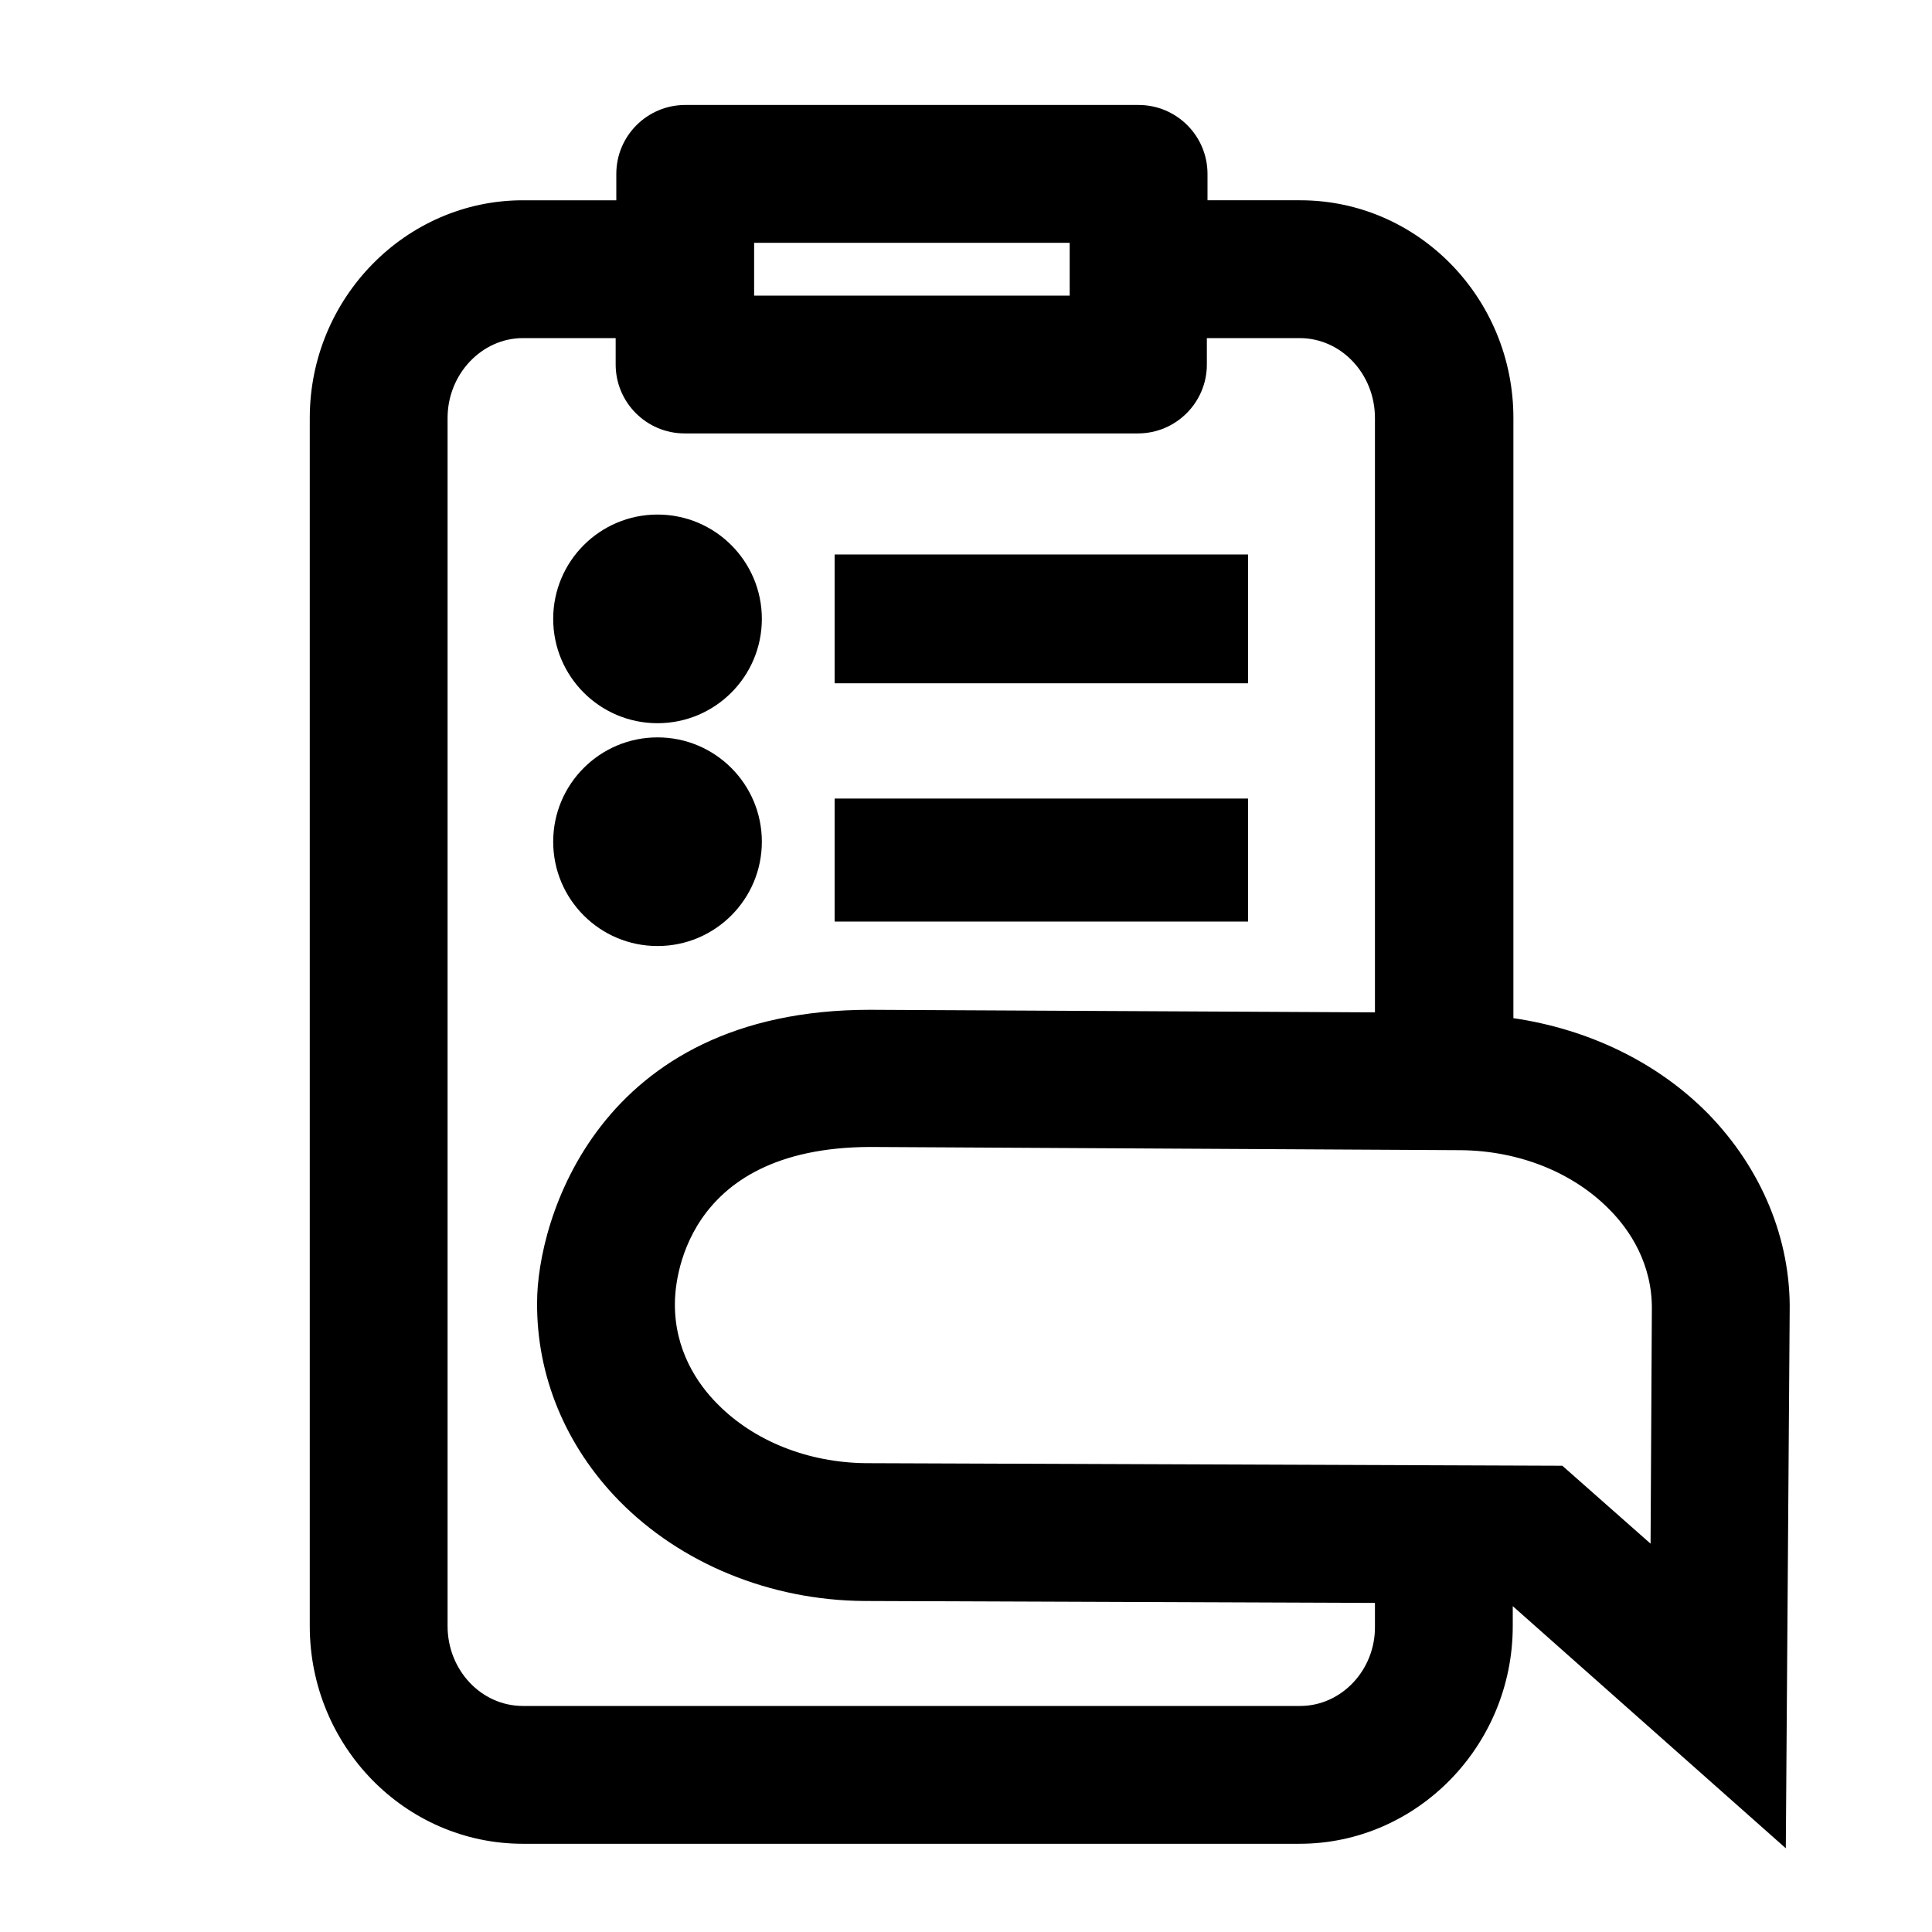
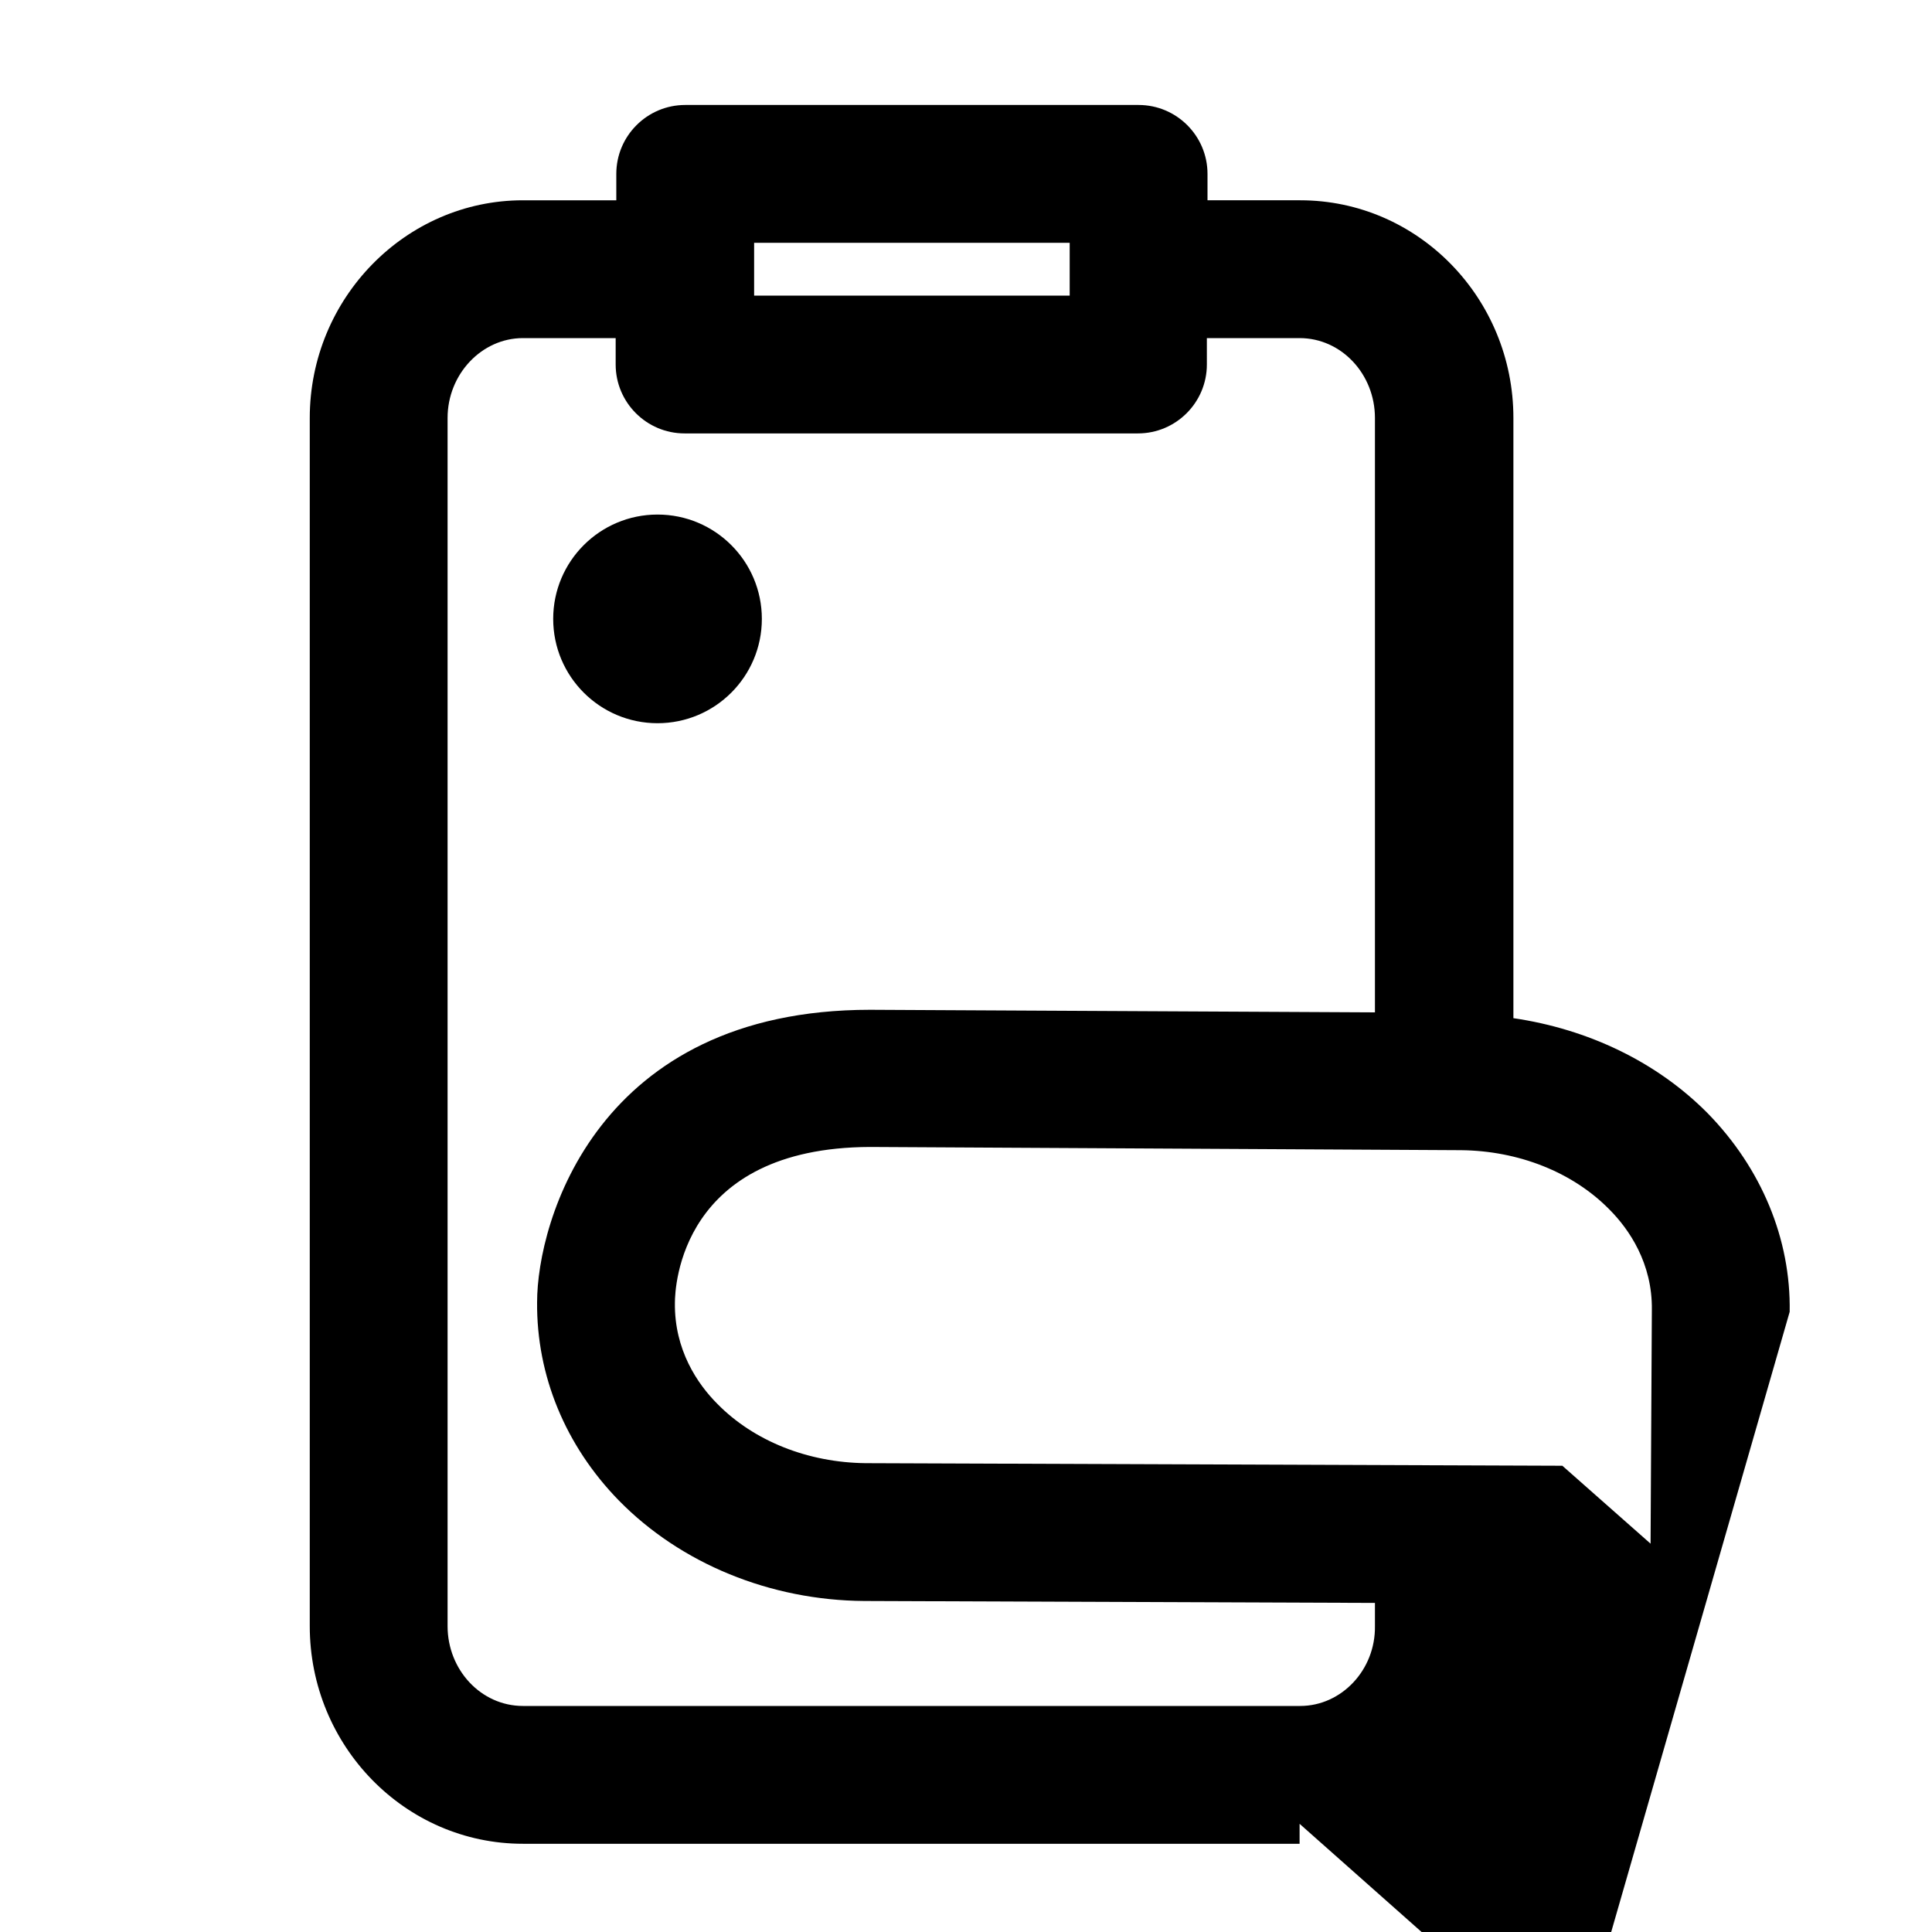
<svg xmlns="http://www.w3.org/2000/svg" class="secondary" viewBox="0 0 30 30">
-   <rect height="2" width="6.42" y="8.61" x="12.96" />
  <circle r="1.62" cy="9.61" cx="10.21" />
-   <rect height="1.91" width="6.42" y="12.4" x="12.96" />
-   <circle r="1.62" cy="13.07" cx="10.21" />
-   <path d="M27.79,20.37c0.02-1.13-0.44-2.23-1.27-3.08c-0.79-0.8-1.86-1.31-3.02-1.48V6.49c0-1.86-1.48-3.38-3.31-3.38h-1.44V2.7   c0-0.59-0.48-1.07-1.07-1.07h-7.04c-0.59,0-1.07,0.48-1.07,1.07v0.41H8.12c-1.82,0-3.31,1.52-3.31,3.38v18.76   c0,1.86,1.48,3.38,3.31,3.38h12.06c1.82,0,3.31-1.52,3.31-3.38v-0.31l4.24,3.76L27.79,20.37z M11.71,3.77h4.9v0.82h-4.9V3.77z    M20.19,26.49H8.12c-0.65,0-1.17-0.56-1.17-1.24V6.49c0-0.68,0.53-1.24,1.17-1.24h1.44v0.41c0,0.59,0.48,1.07,1.07,1.07h7.04   c0.59,0,1.07-0.48,1.07-1.07V5.25h1.44c0.65,0,1.17,0.56,1.17,1.24v9.23l-7.84-0.04c-4.24,0-5.17,3.29-5.17,4.54   c-0.01,1.14,0.44,2.23,1.27,3.08c0.96,0.98,2.35,1.55,3.81,1.56l7.93,0.03v0.36C21.36,25.93,20.83,26.49,20.19,26.49z M25.63,23.97   l-1.37-1.21l-10.82-0.04c-0.89-0.01-1.73-0.34-2.3-0.92c-0.31-0.31-0.67-0.84-0.66-1.57c0-0.25,0.09-2.41,3.03-2.42l9.18,0.05   c0.89,0.01,1.73,0.34,2.3,0.92c0.31,0.31,0.67,0.84,0.66,1.56L25.63,23.97z" />
+   <path d="M27.79,20.37c0.02-1.13-0.44-2.23-1.27-3.08c-0.79-0.8-1.86-1.31-3.02-1.48V6.49c0-1.86-1.48-3.38-3.31-3.38h-1.44V2.7   c0-0.59-0.48-1.07-1.07-1.07h-7.04c-0.59,0-1.07,0.48-1.07,1.07v0.41H8.12c-1.82,0-3.31,1.52-3.31,3.38v18.76   c0,1.86,1.48,3.38,3.31,3.38h12.06v-0.31l4.24,3.76L27.79,20.37z M11.71,3.77h4.9v0.82h-4.9V3.77z    M20.19,26.49H8.12c-0.65,0-1.17-0.56-1.17-1.24V6.49c0-0.68,0.53-1.24,1.17-1.24h1.44v0.41c0,0.59,0.48,1.07,1.07,1.07h7.04   c0.59,0,1.07-0.48,1.07-1.07V5.25h1.44c0.65,0,1.17,0.56,1.17,1.24v9.23l-7.84-0.04c-4.24,0-5.17,3.29-5.17,4.54   c-0.01,1.14,0.44,2.23,1.27,3.08c0.96,0.98,2.35,1.55,3.81,1.56l7.93,0.03v0.36C21.36,25.93,20.83,26.49,20.19,26.49z M25.63,23.97   l-1.37-1.21l-10.82-0.04c-0.89-0.01-1.73-0.34-2.3-0.92c-0.31-0.31-0.67-0.84-0.66-1.57c0-0.25,0.09-2.41,3.03-2.42l9.18,0.05   c0.89,0.01,1.73,0.34,2.3,0.92c0.31,0.31,0.67,0.84,0.66,1.56L25.63,23.97z" />
</svg>